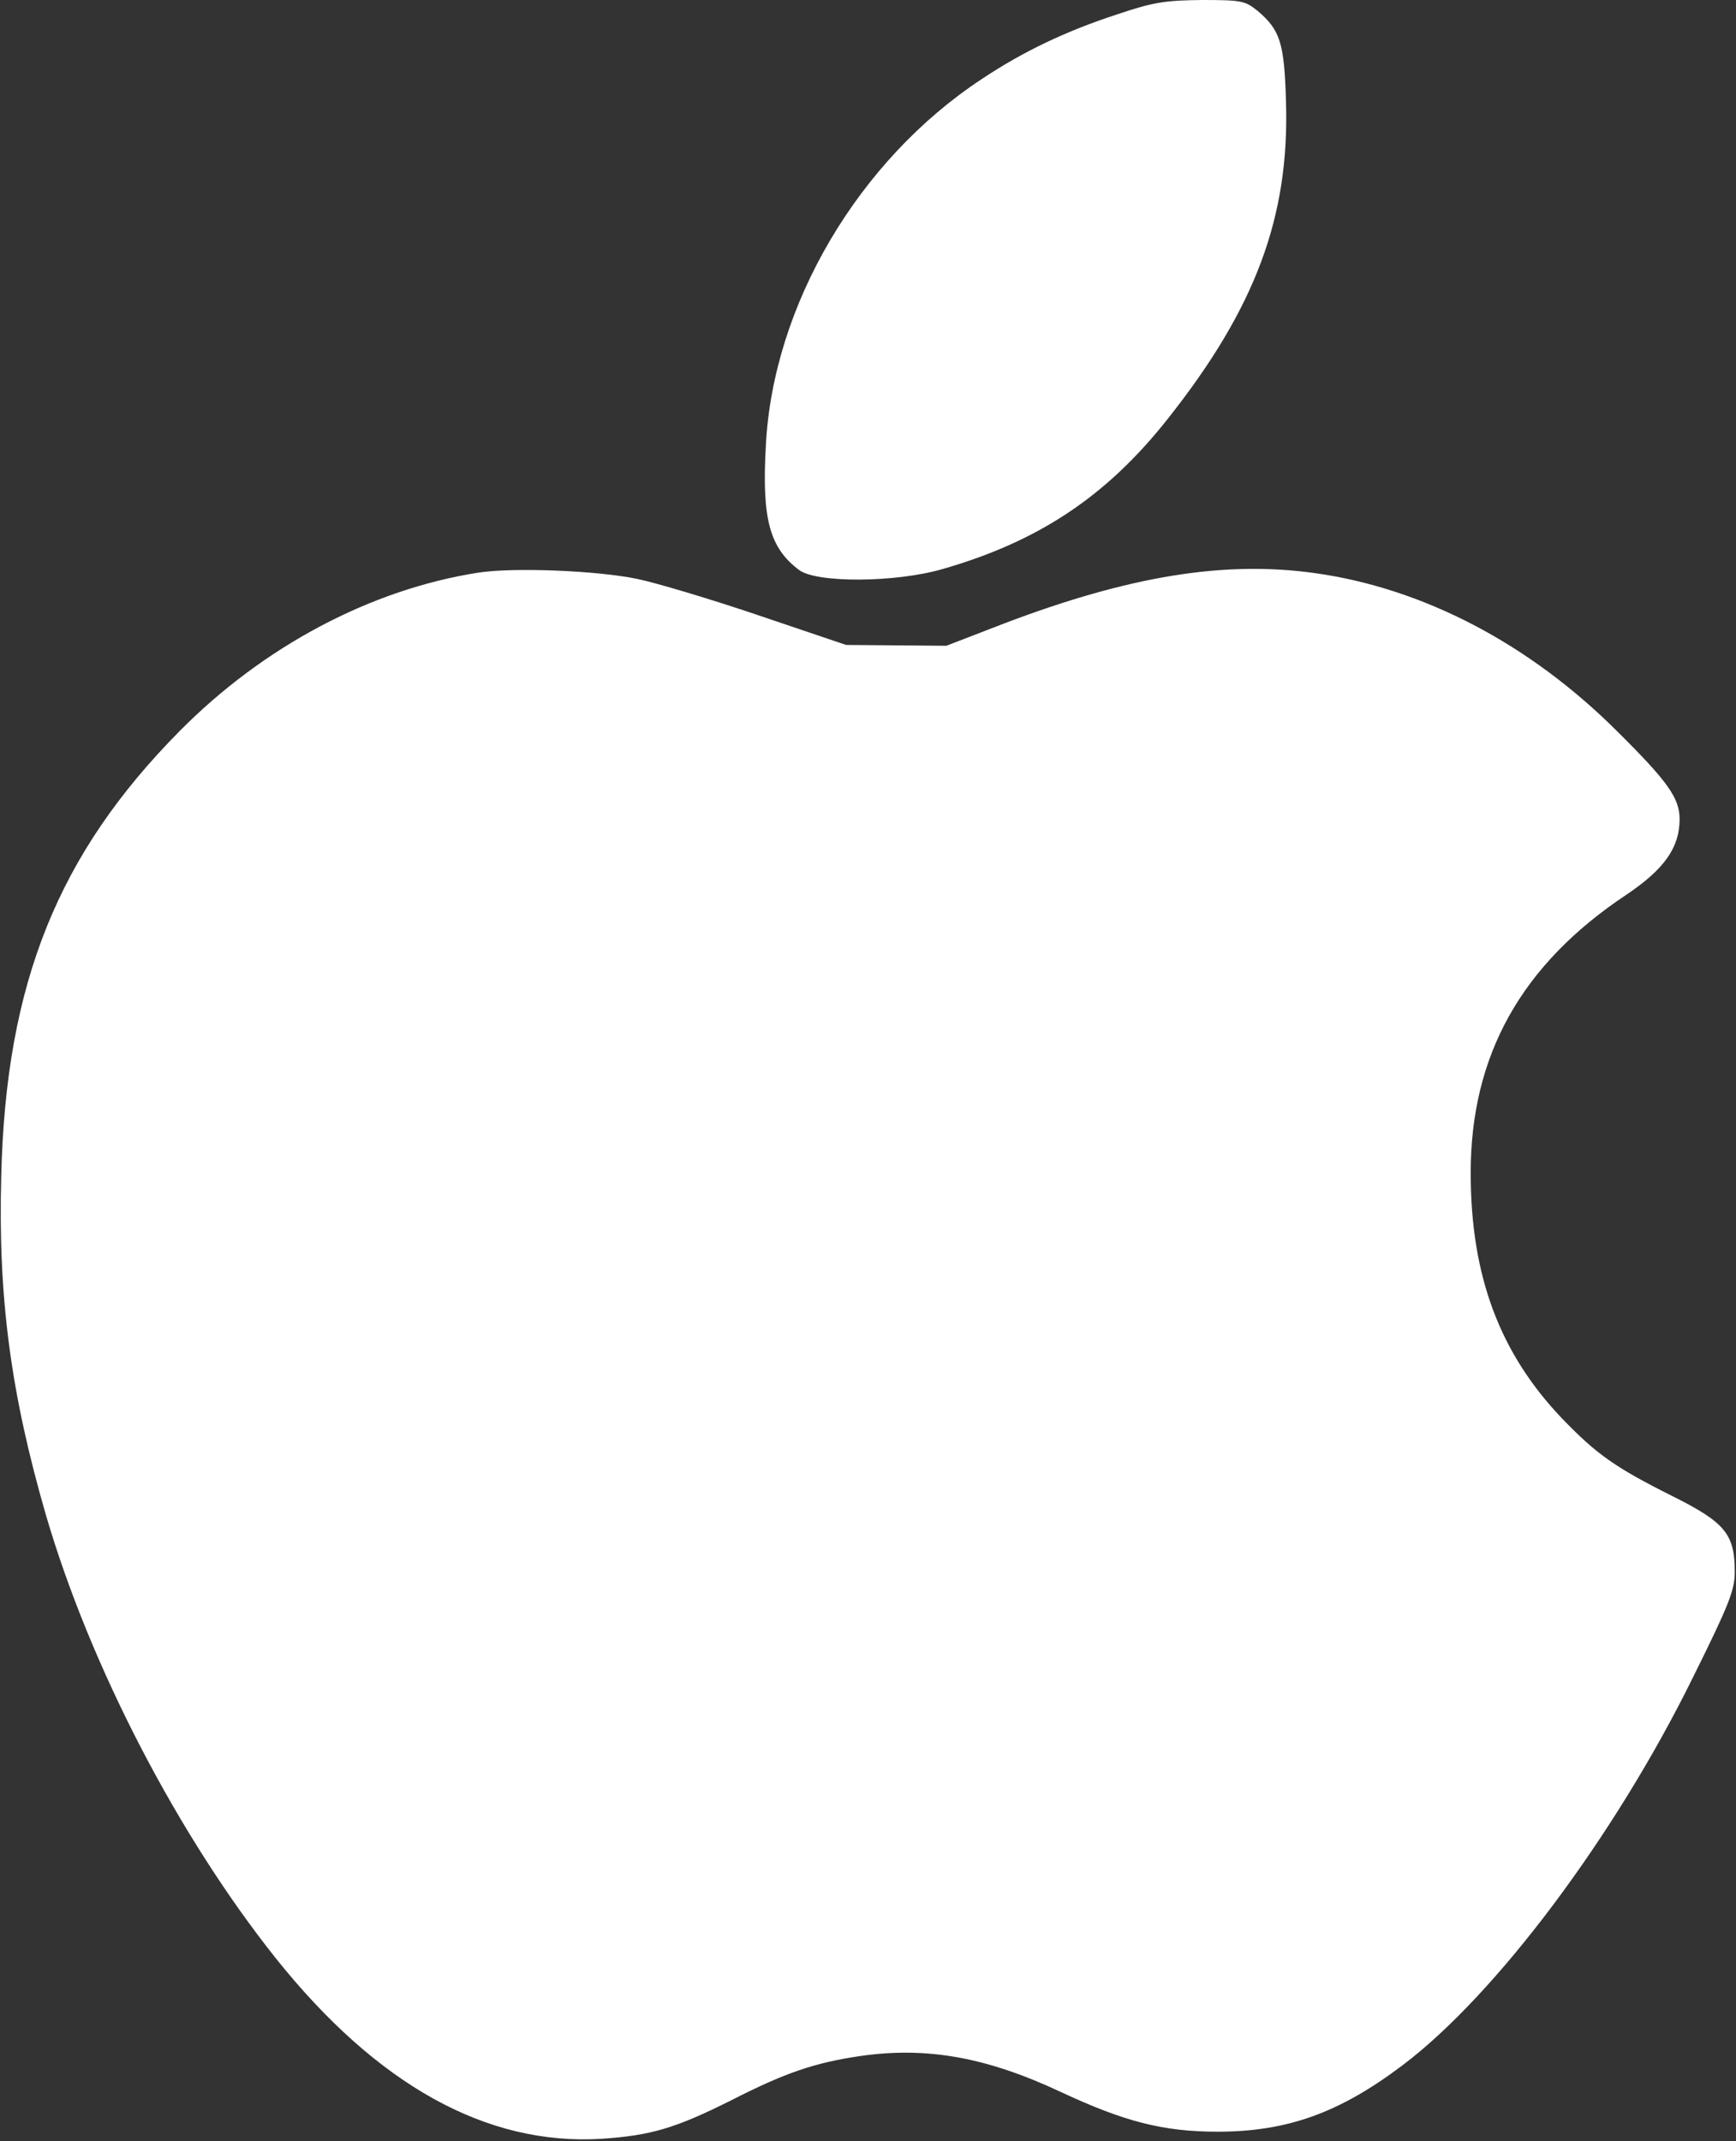
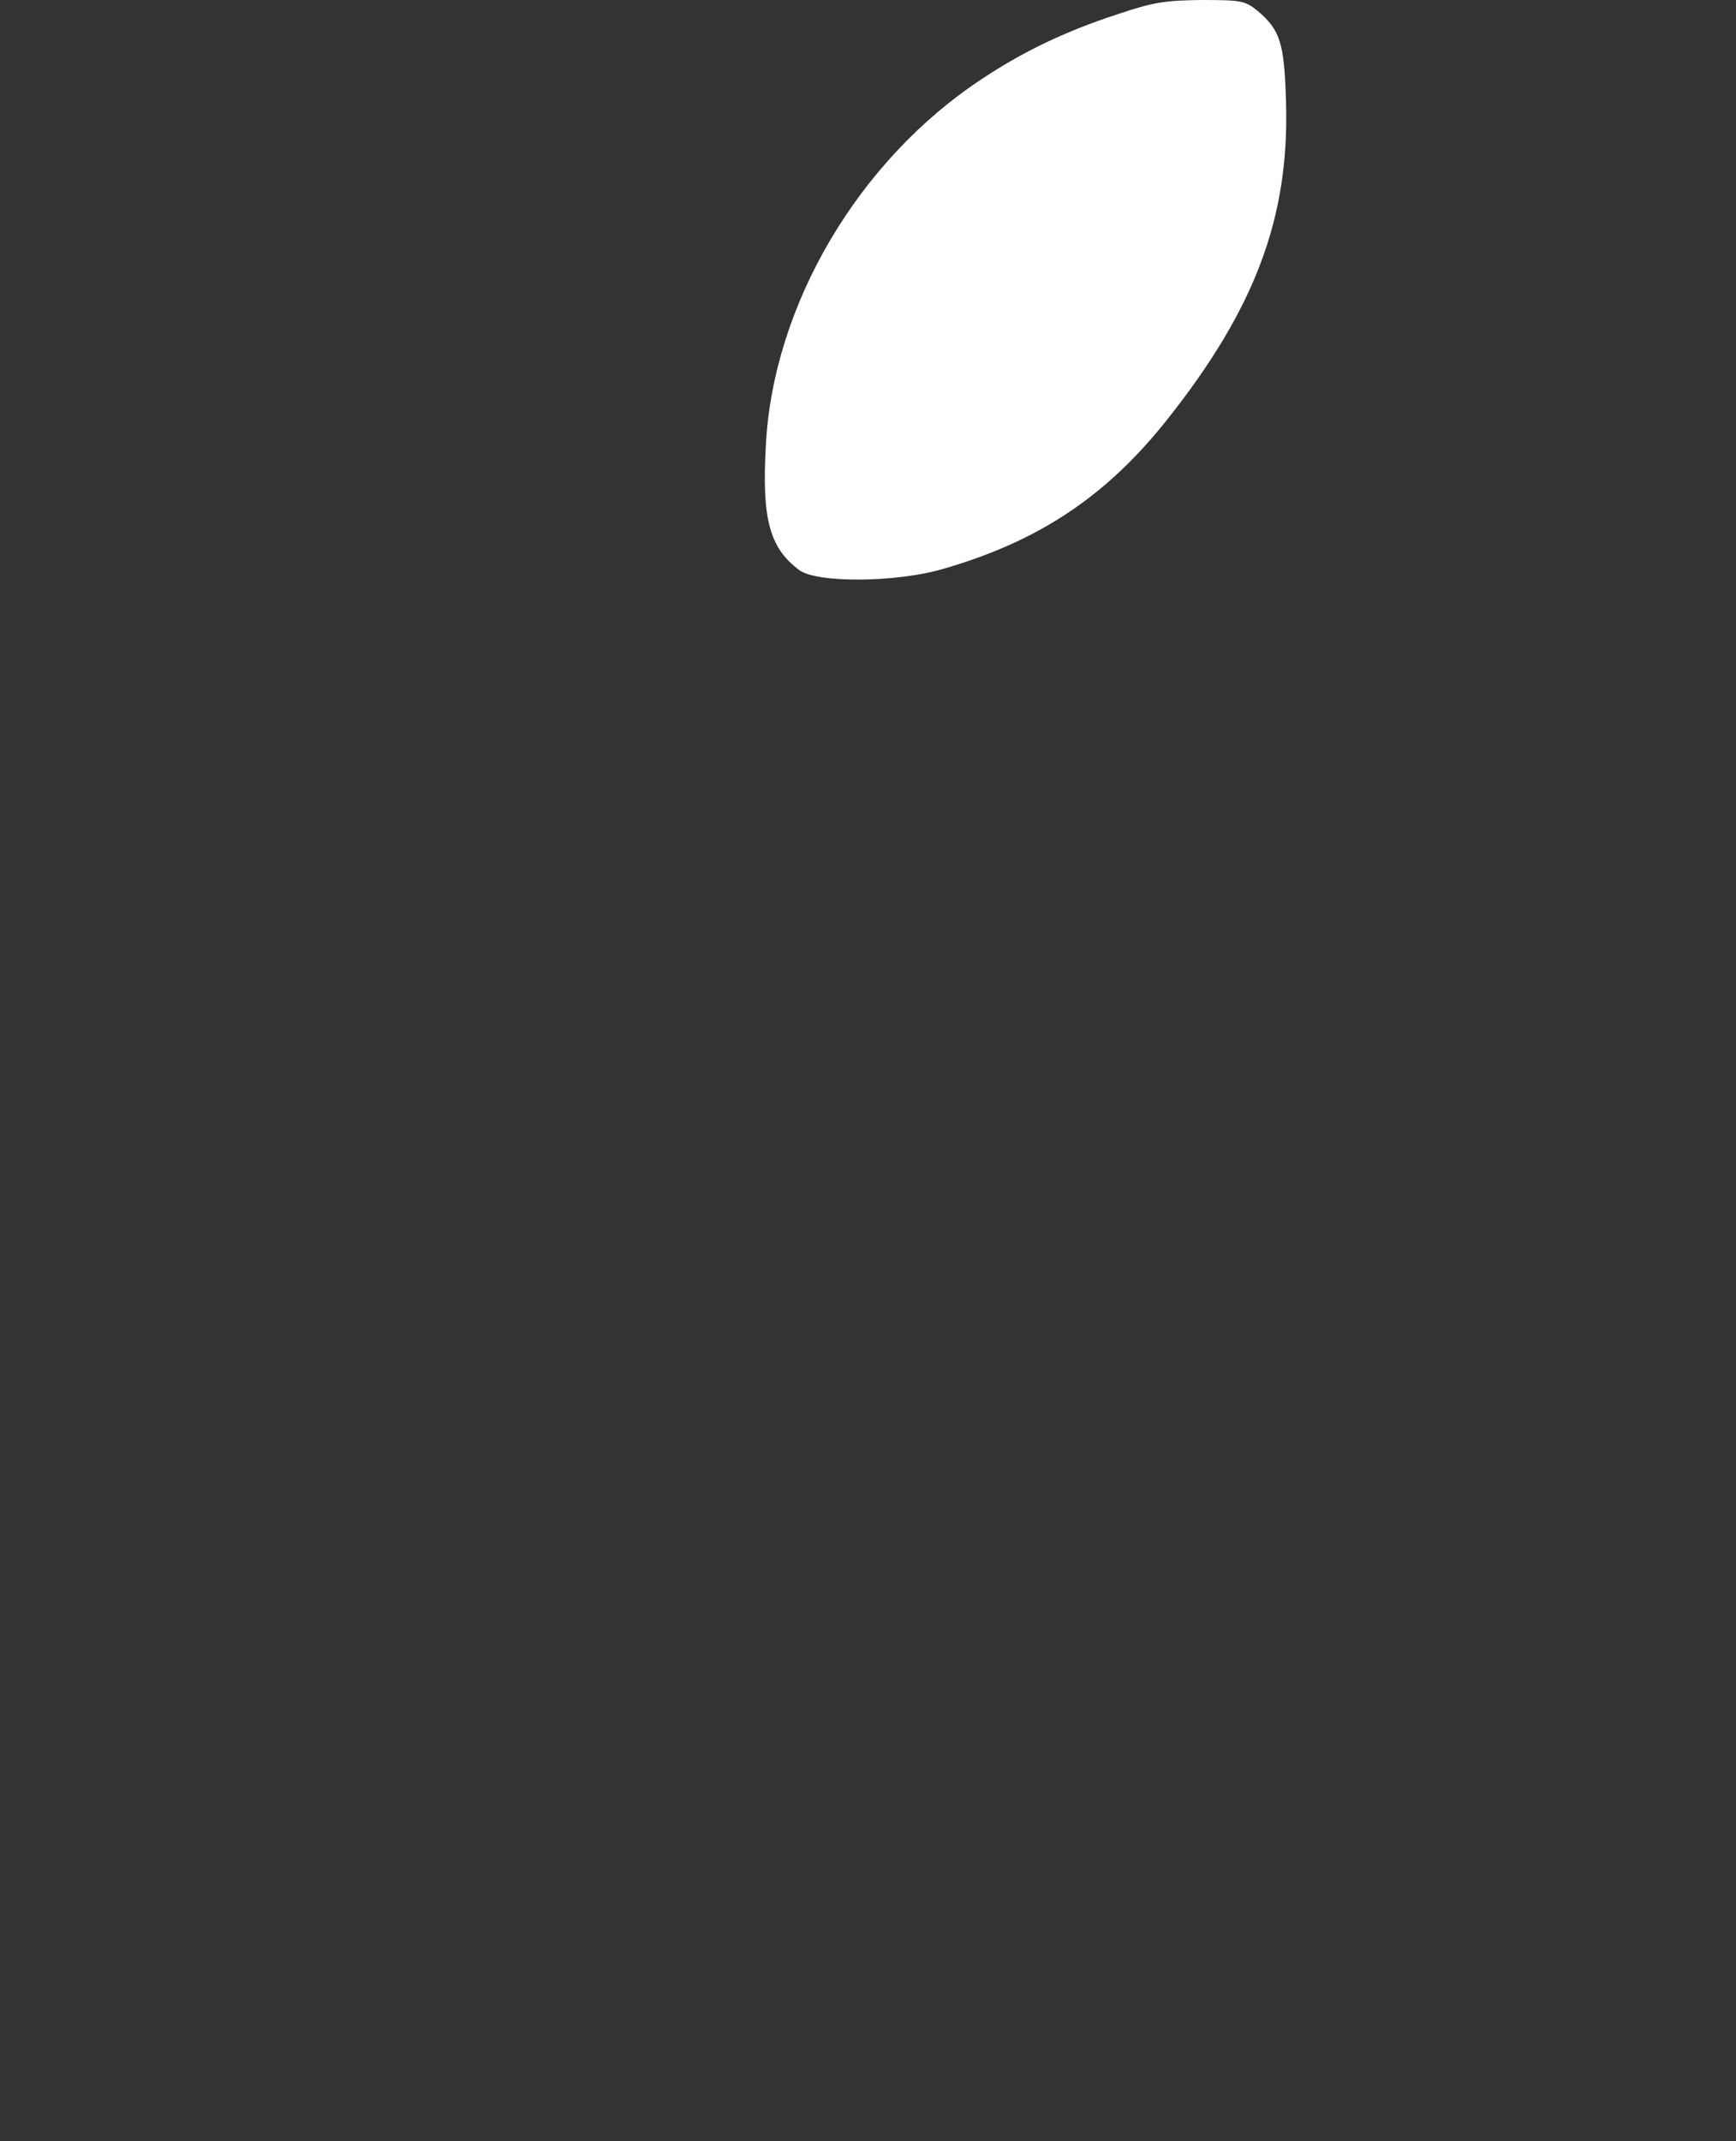
<svg xmlns="http://www.w3.org/2000/svg" width="554" height="683" viewBox="0 0 554 683" fill="none">
  <rect x="0" y="0" width="554" height="683" fill="#333333" stroke="none" />
  <path d="M356.668 4.533C340.268 9.866 326.534 16.4 313.334 25.2C274.001 51.066 246.668 97.333 244.401 142.133C243.068 165.6 245.601 174.8 255.068 181.866C260.668 186 285.601 185.866 300.534 181.6C331.334 172.8 353.068 158.4 372.668 133.6C400.668 98.266 411.468 69.2 410.401 32.666C409.868 13.6 408.534 9.6 401.334 3.466C397.334 0.266 396.268 -0 383.601 -0C371.868 0.133 368.134 0.666 356.668 4.533Z" fill="white" />
-   <path d="M152.667 182.667C118.4 188 84.134 206.134 57.334 233.2C18.534 272.4 1.867 313.6 0.4 375.067C-0.666 414 3.467 444.667 14.667 483.334C28.8 531.6 56.8 585.467 88 624.667C120.4 665.2 155.334 684.534 192 682.267C207.734 681.2 215.467 678.934 233.334 670C250.534 661.2 260 658 274.534 655.867C295.867 652.8 314.934 656.267 338.534 667.334C358.8 676.8 371.2 680 388.534 680C410.8 680 427.467 674 447.6 658.8C477.334 636.4 515.334 585.734 540.267 535.067C551.867 511.734 553.6 507.2 553.6 501.467C553.6 489.467 550.667 485.734 533.867 477.334C515.467 468.134 509.6 464 498.534 452.534C478.534 431.6 469.334 406.934 469.334 374.134C469.334 336.667 485.467 307.734 518.934 285.467C531.067 277.334 536 270.4 536 261.334C536 254.667 532.4 249.467 516.267 233.467C488.134 205.334 454.134 187.6 419.467 182.8C390.667 178.8 360.4 183.734 320.667 198.8L302 206L286 205.867L270 205.734L242 196.267C226.667 191.067 209.2 185.867 203.334 184.667C190.534 182 163.867 180.934 152.667 182.667Z" fill="white" />
</svg>